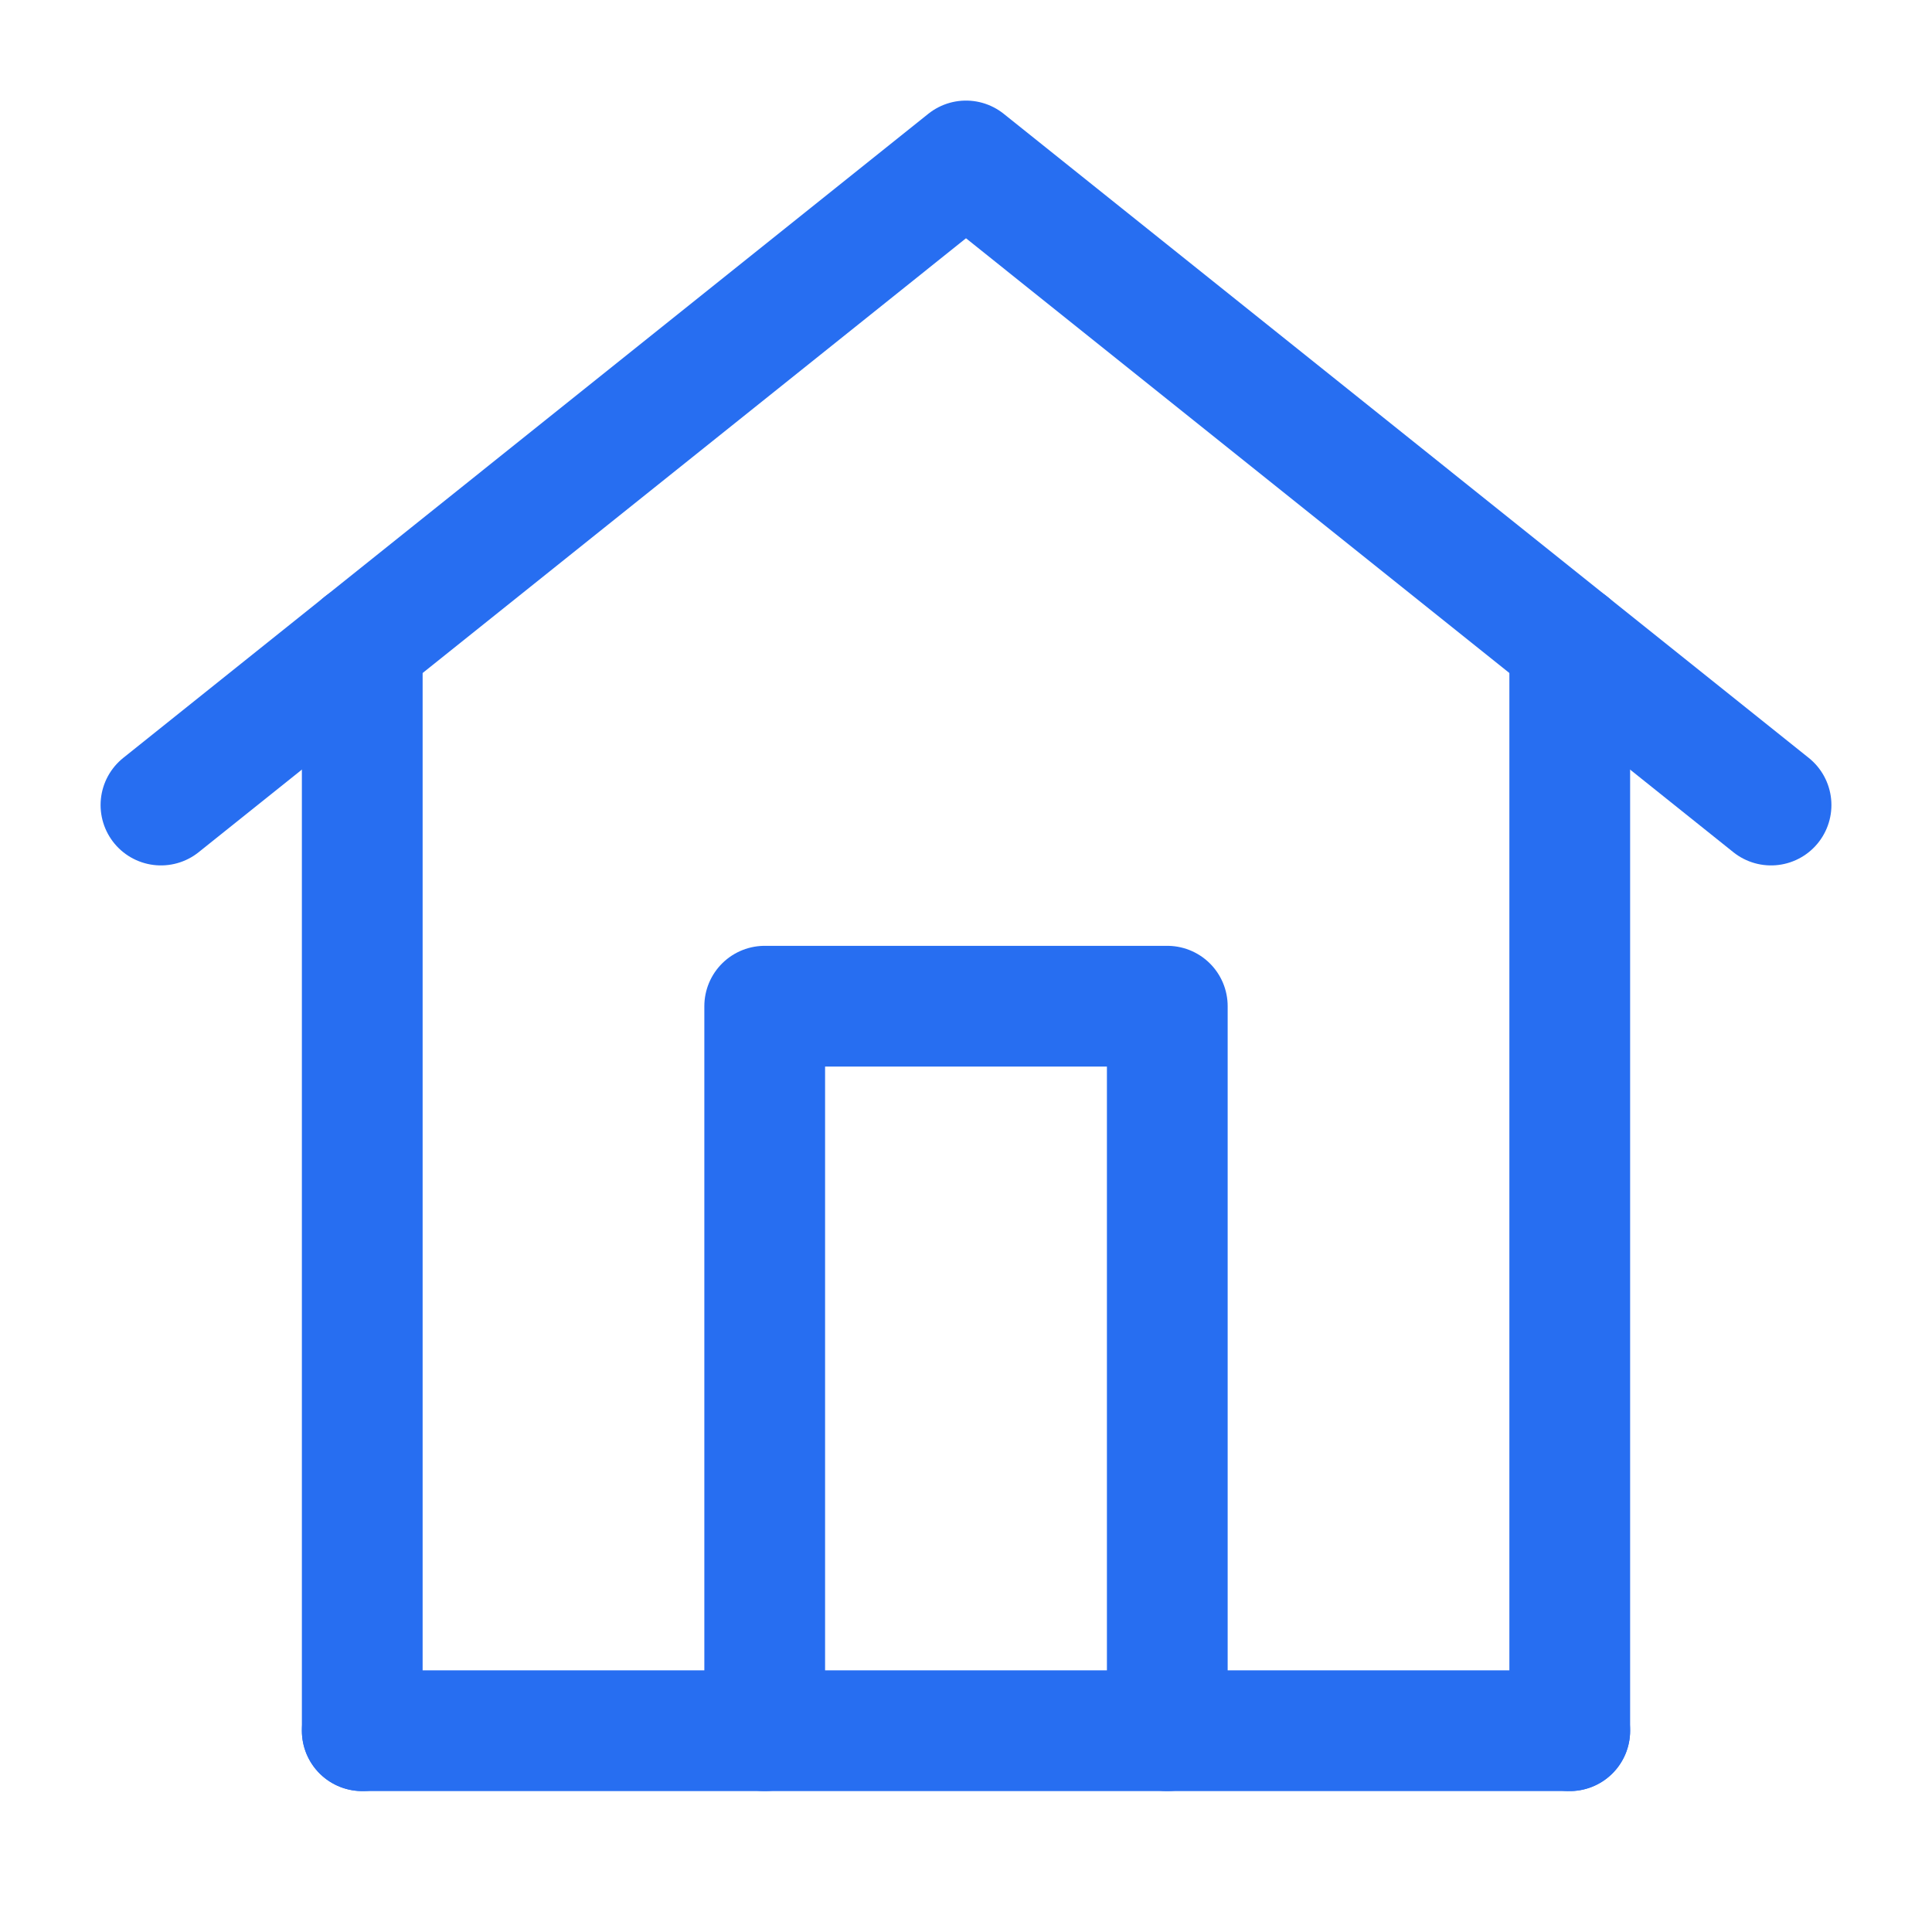
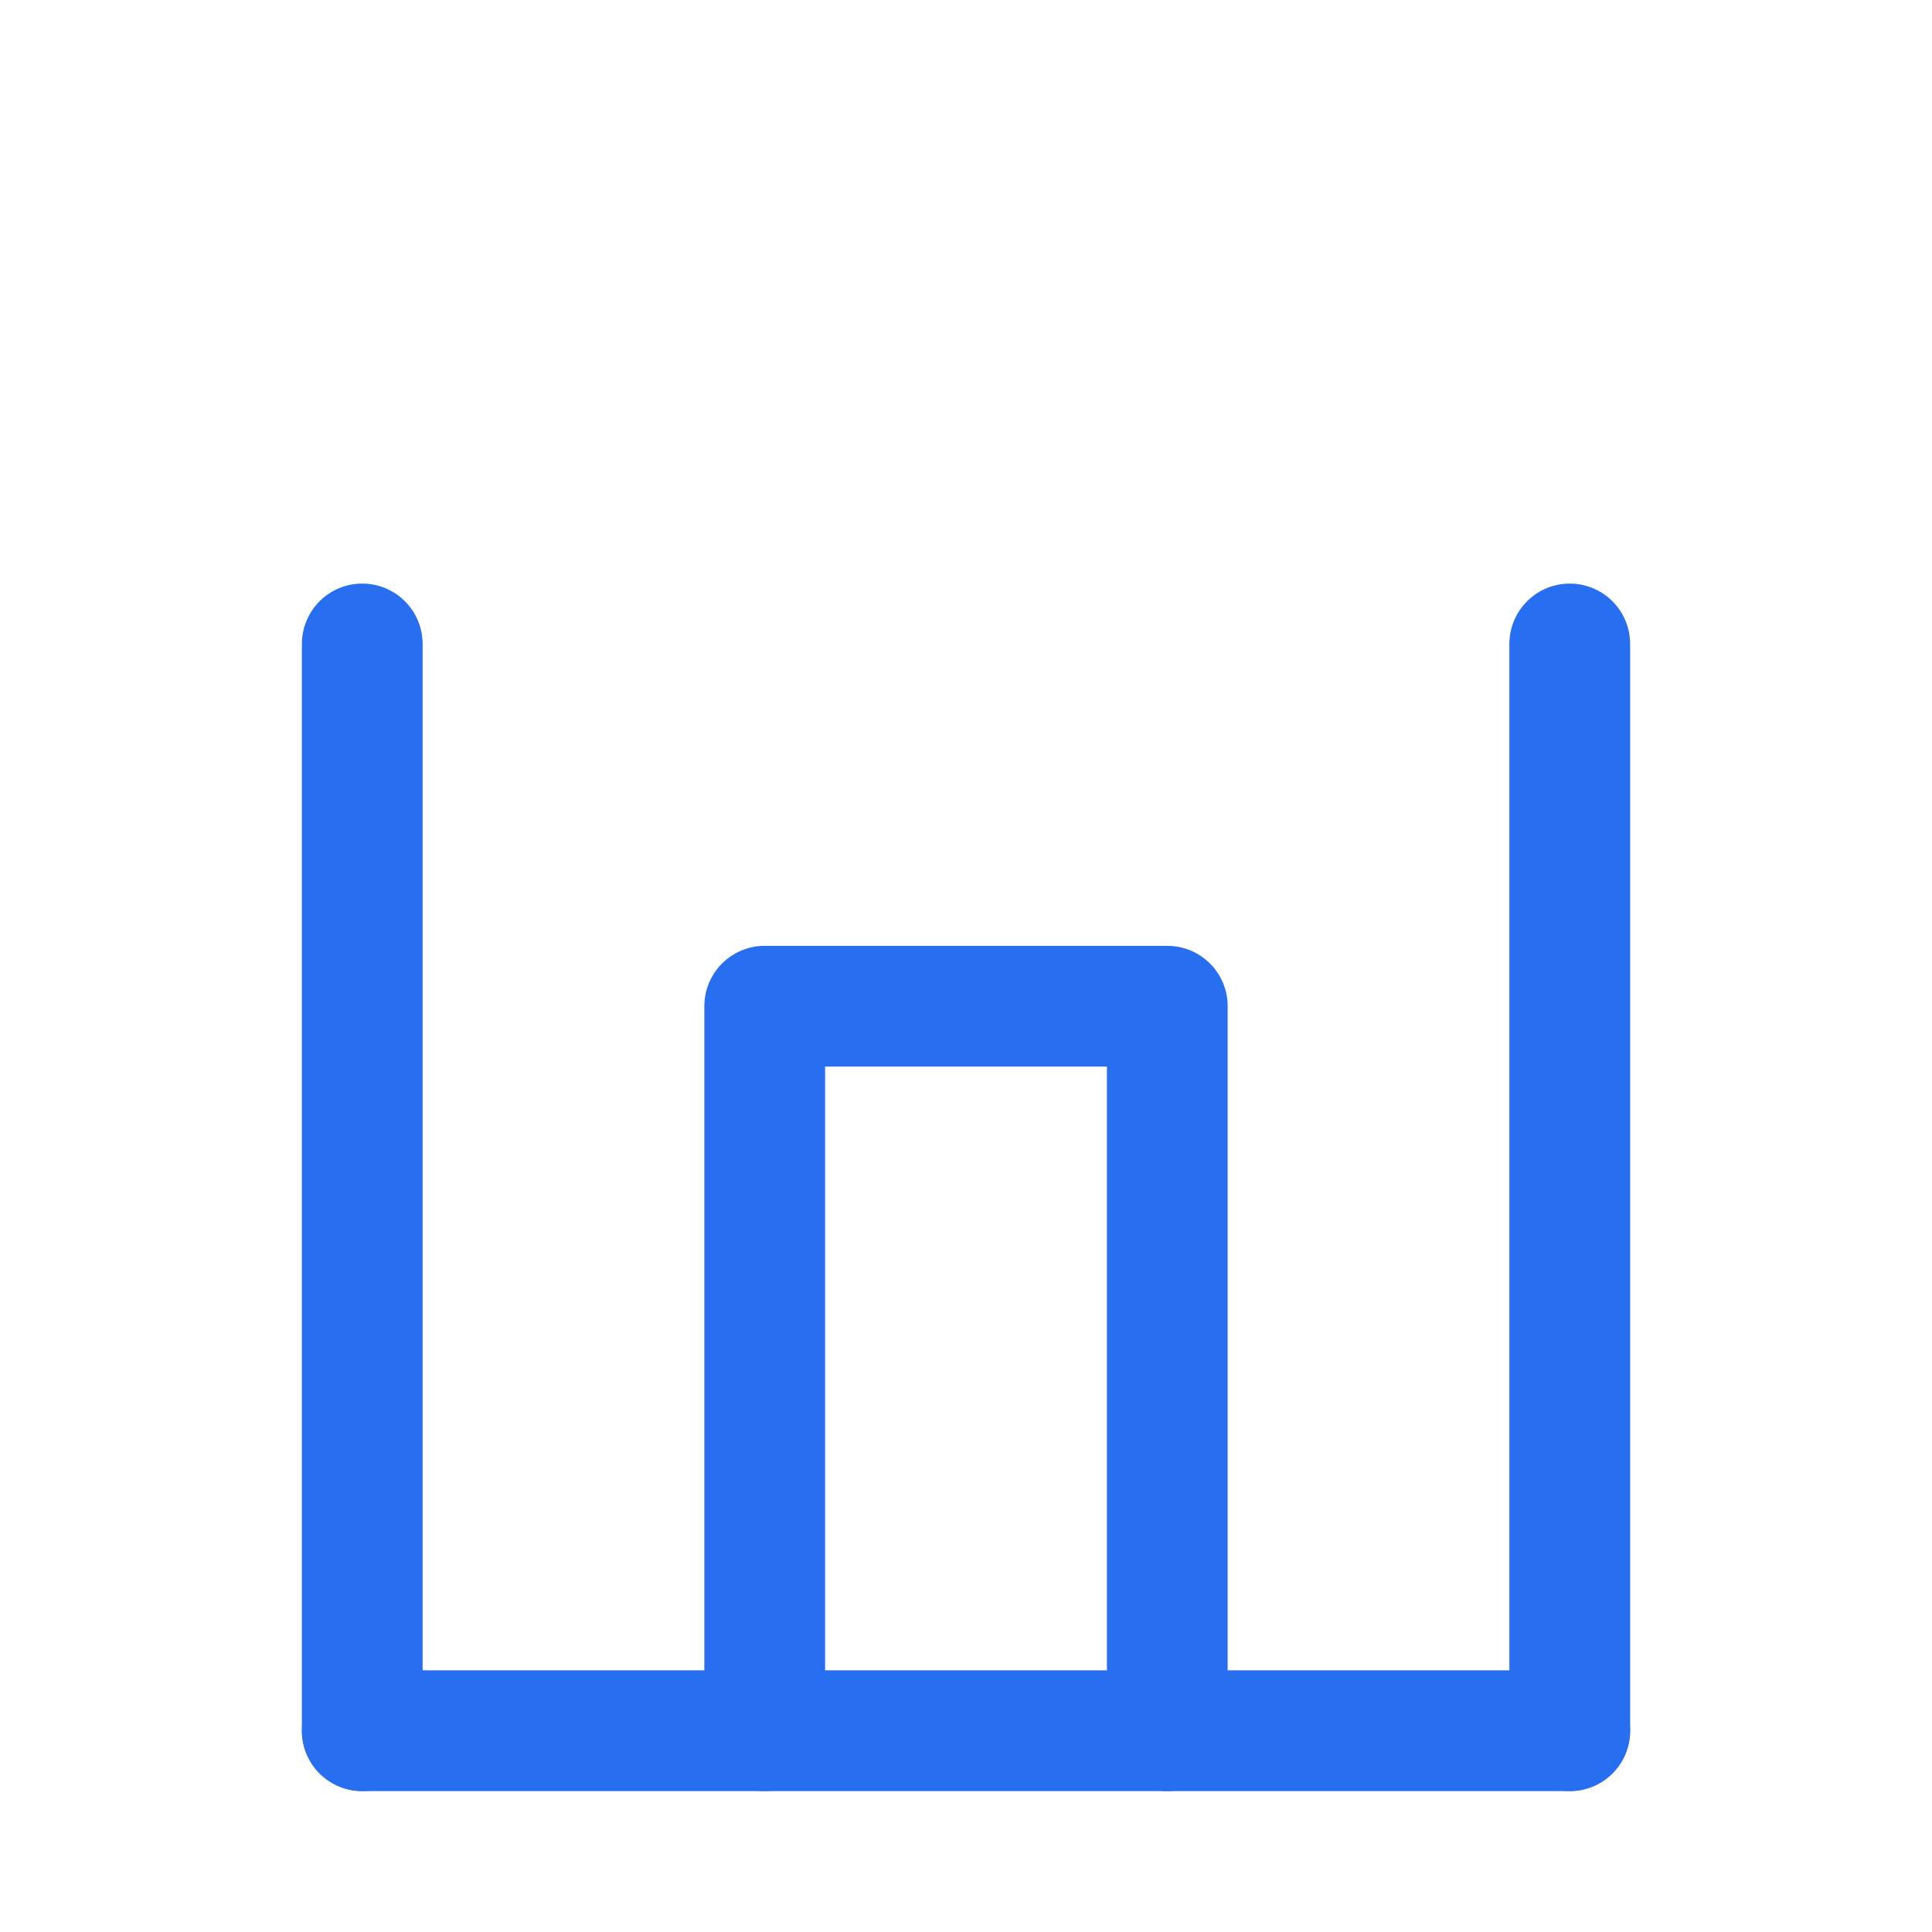
<svg xmlns="http://www.w3.org/2000/svg" width="16" height="16" viewBox="0 0 16 16" fill="none">
  <path d="M3 14.333H13" stroke="#276EF1" stroke-linecap="round" stroke-linejoin="round" />
  <path d="M3 14.333V5.333M13 14.333V5.333" stroke="#276EF1" stroke-linecap="round" stroke-linejoin="round" />
-   <path d="M1.333 6.667L8 1.333L14.667 6.667" stroke="#276EF1" stroke-linecap="round" stroke-linejoin="round" />
  <path d="M6.333 14.333V8.333H9.667V14.333" stroke="#276EF1" stroke-linecap="round" stroke-linejoin="round" />
</svg>